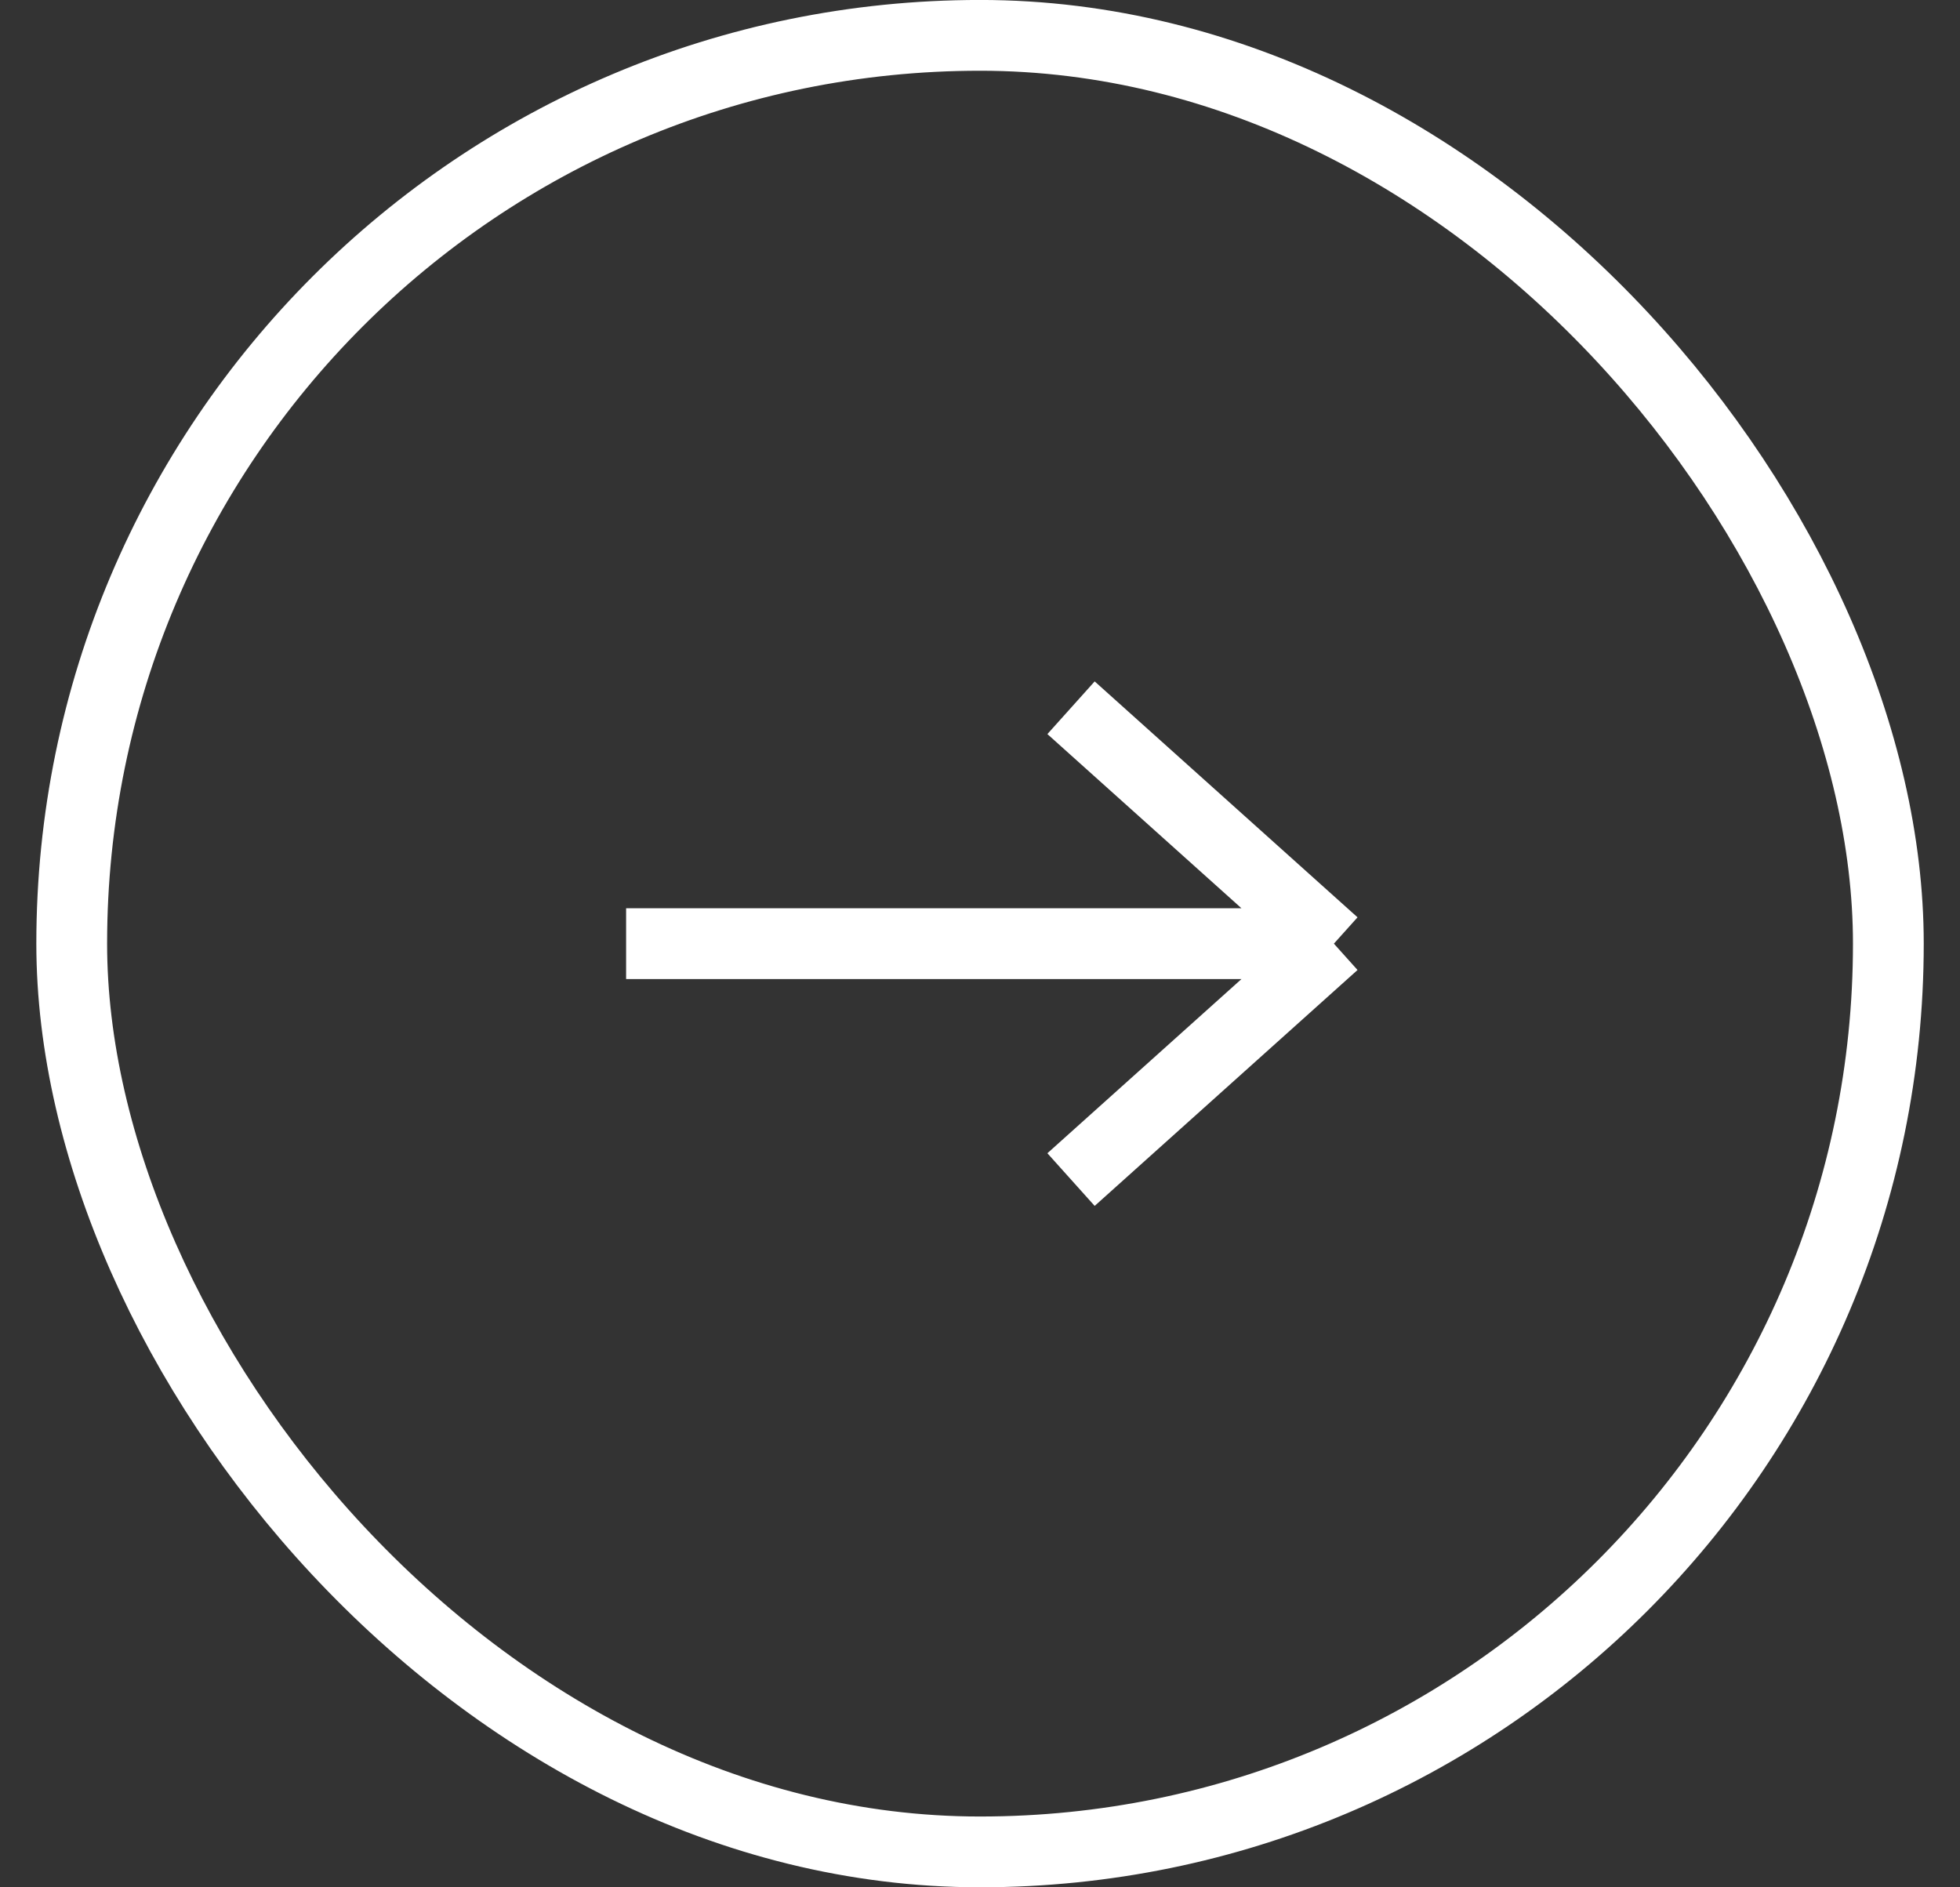
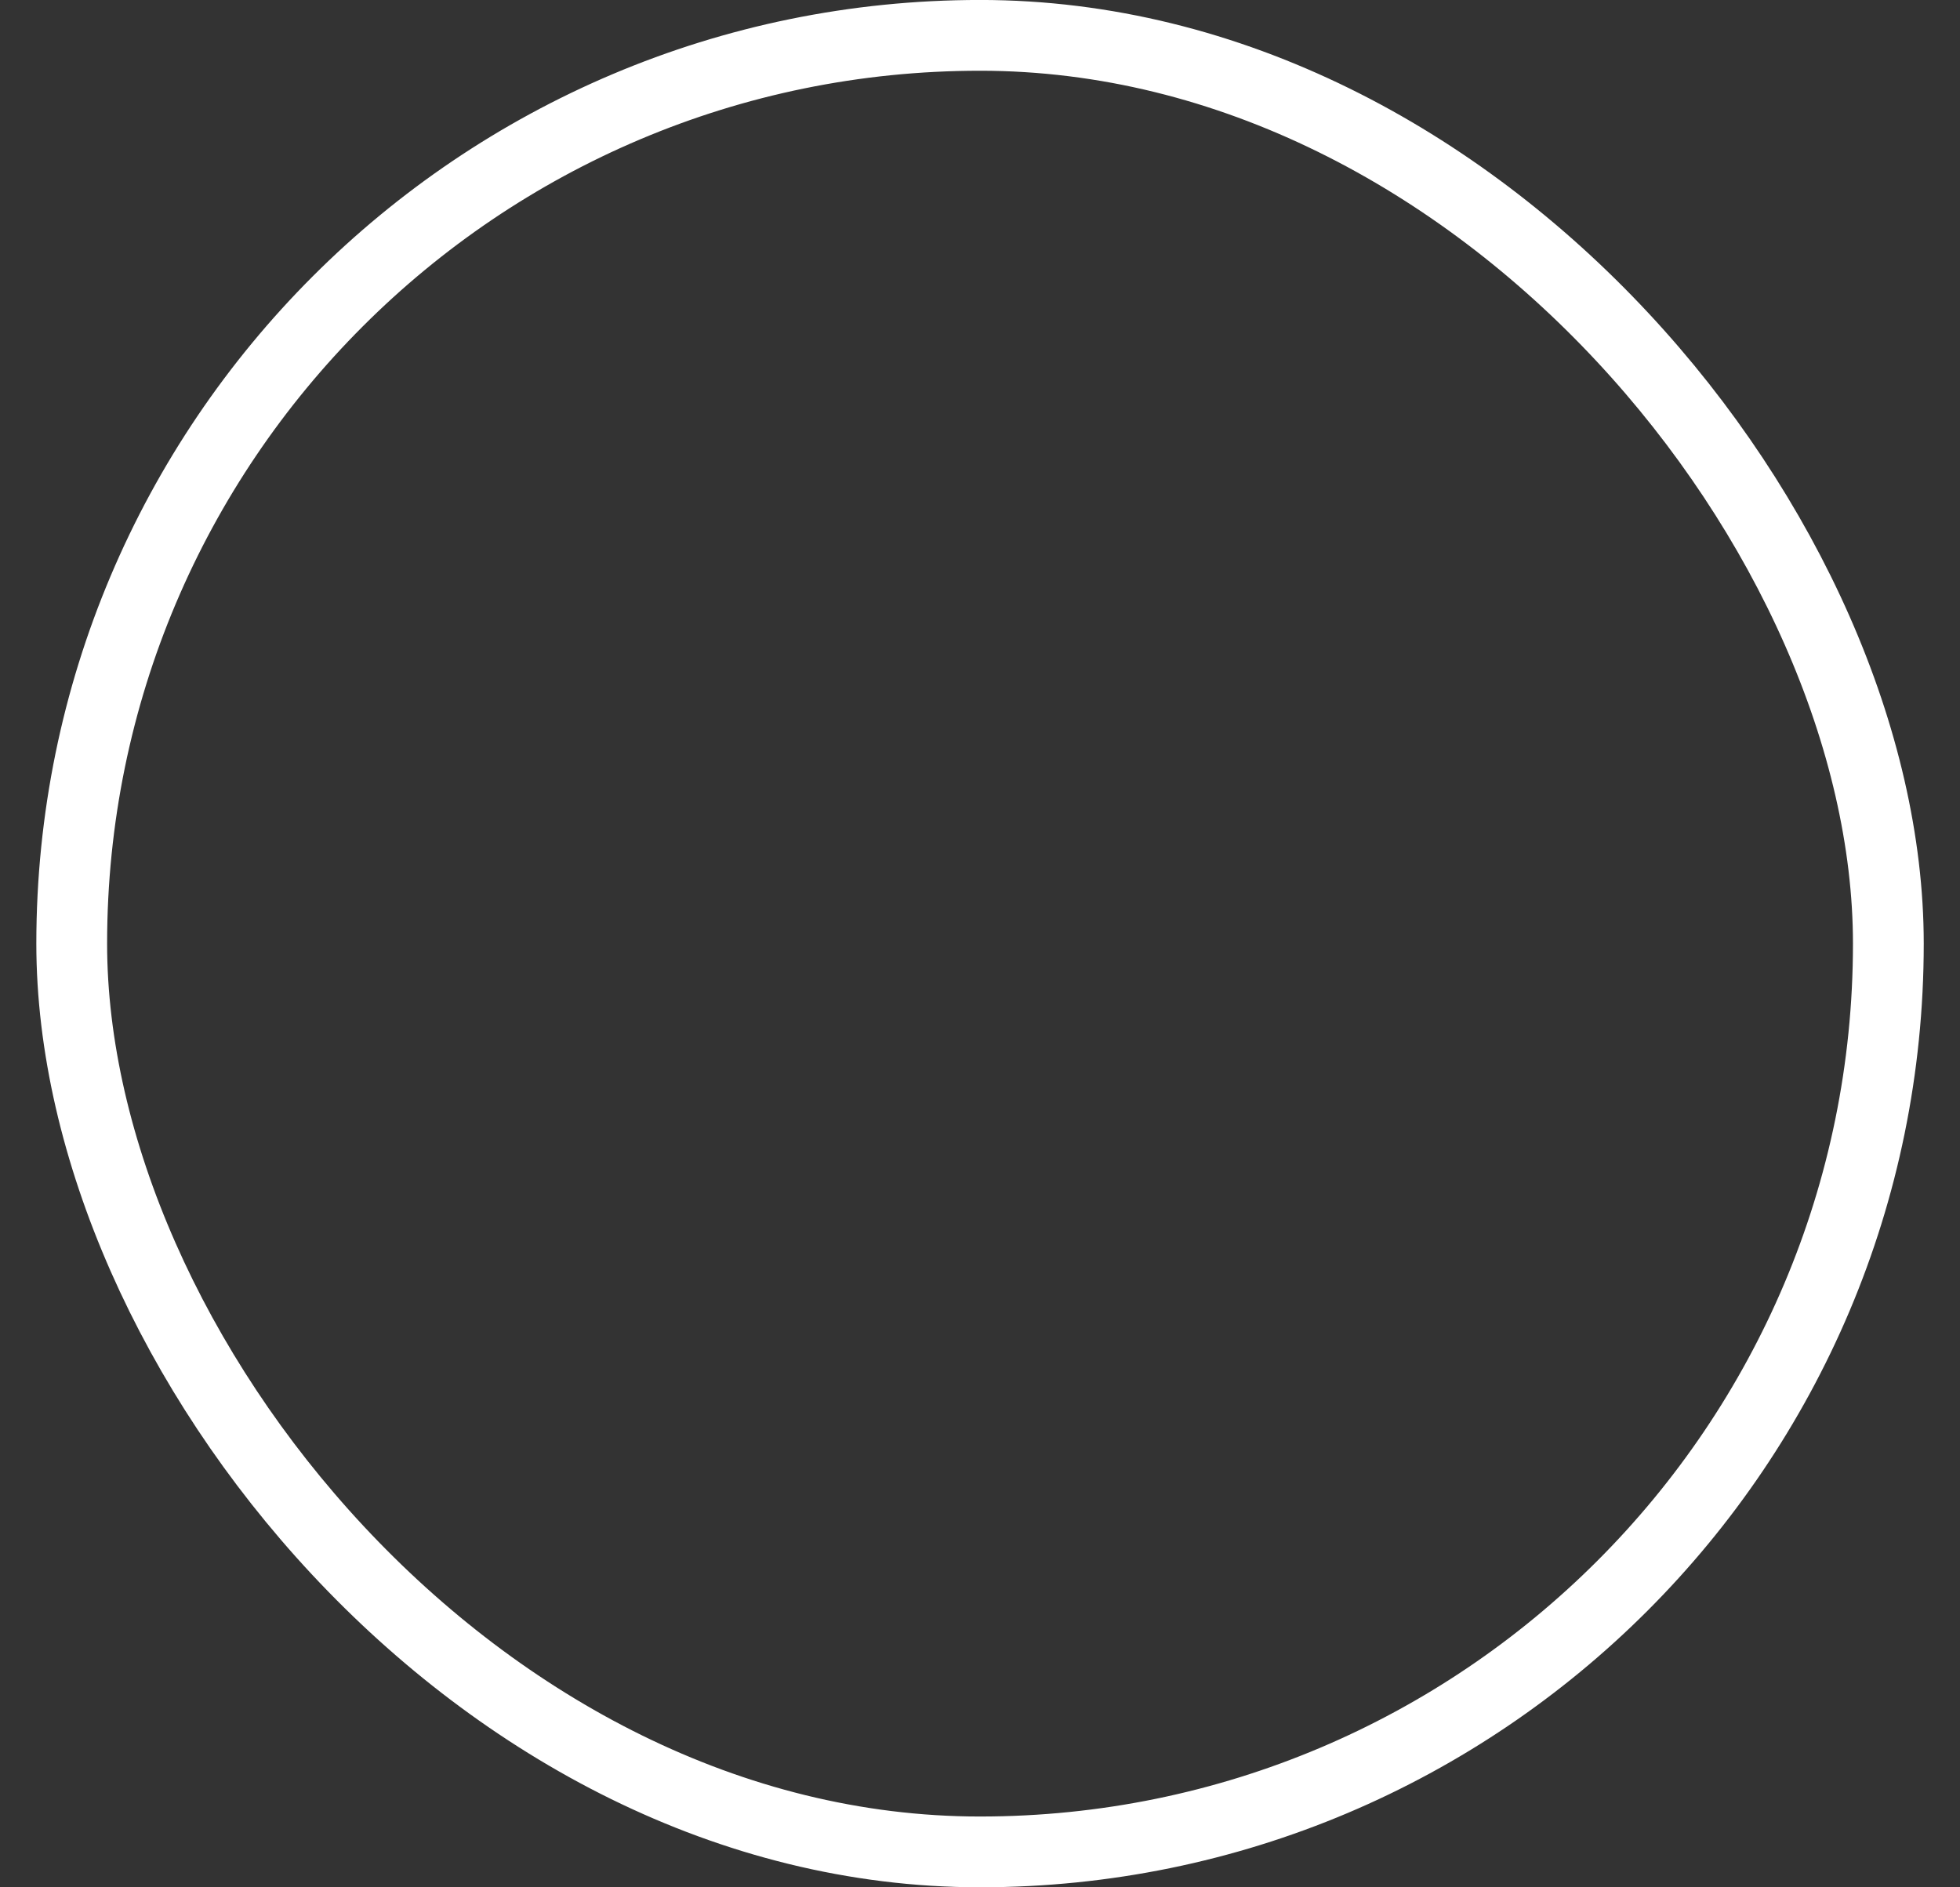
<svg xmlns="http://www.w3.org/2000/svg" width="27" height="26" viewBox="0 0 27 26" fill="none">
  <rect x="0" y="0" width="27" height="26" fill="#333333" stroke="none" />
  <rect x="0.988" y="0.487" width="25.025" height="25.025" rx="12.512" stroke="white" stroke-width="0.975" />
-   <path d="M14.754 9.75L18.375 13M18.375 13L14.754 16.25M18.375 13H8.625" stroke="white" stroke-width="0.975" />
</svg>